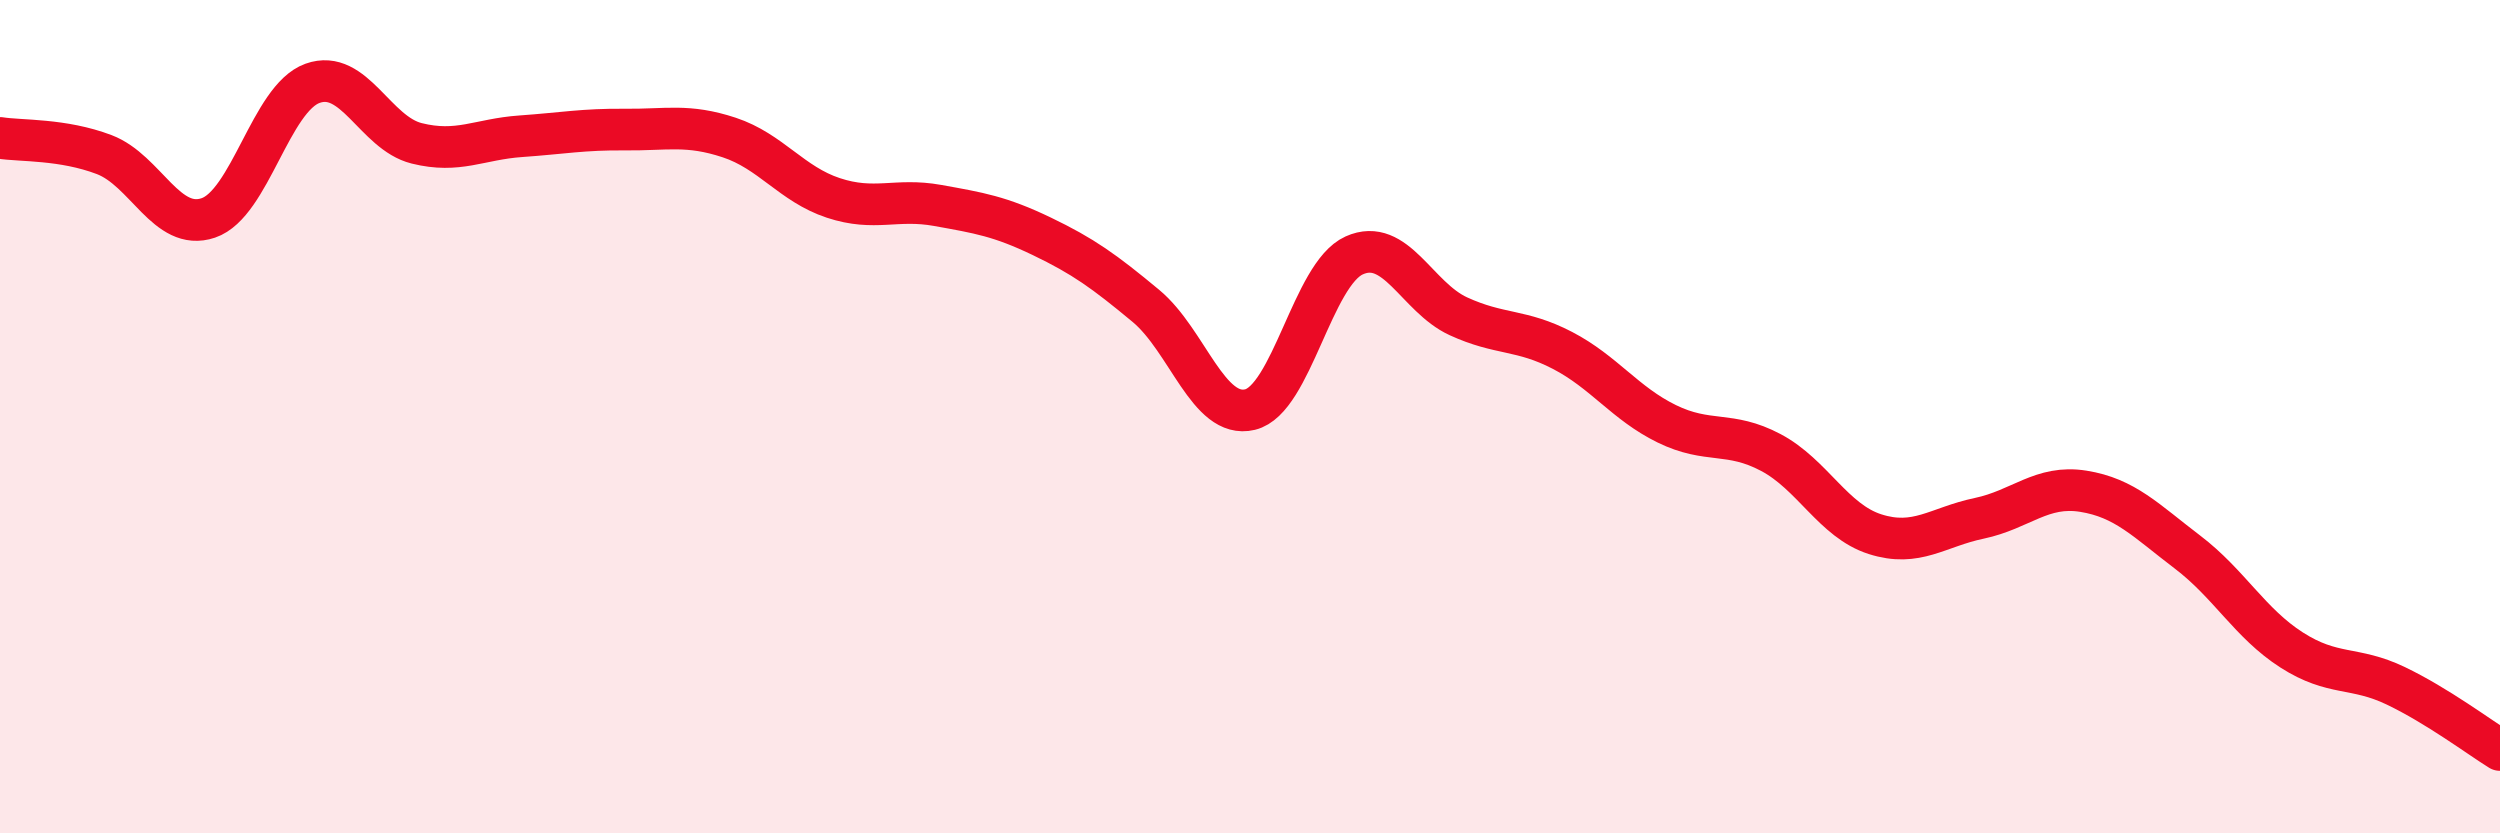
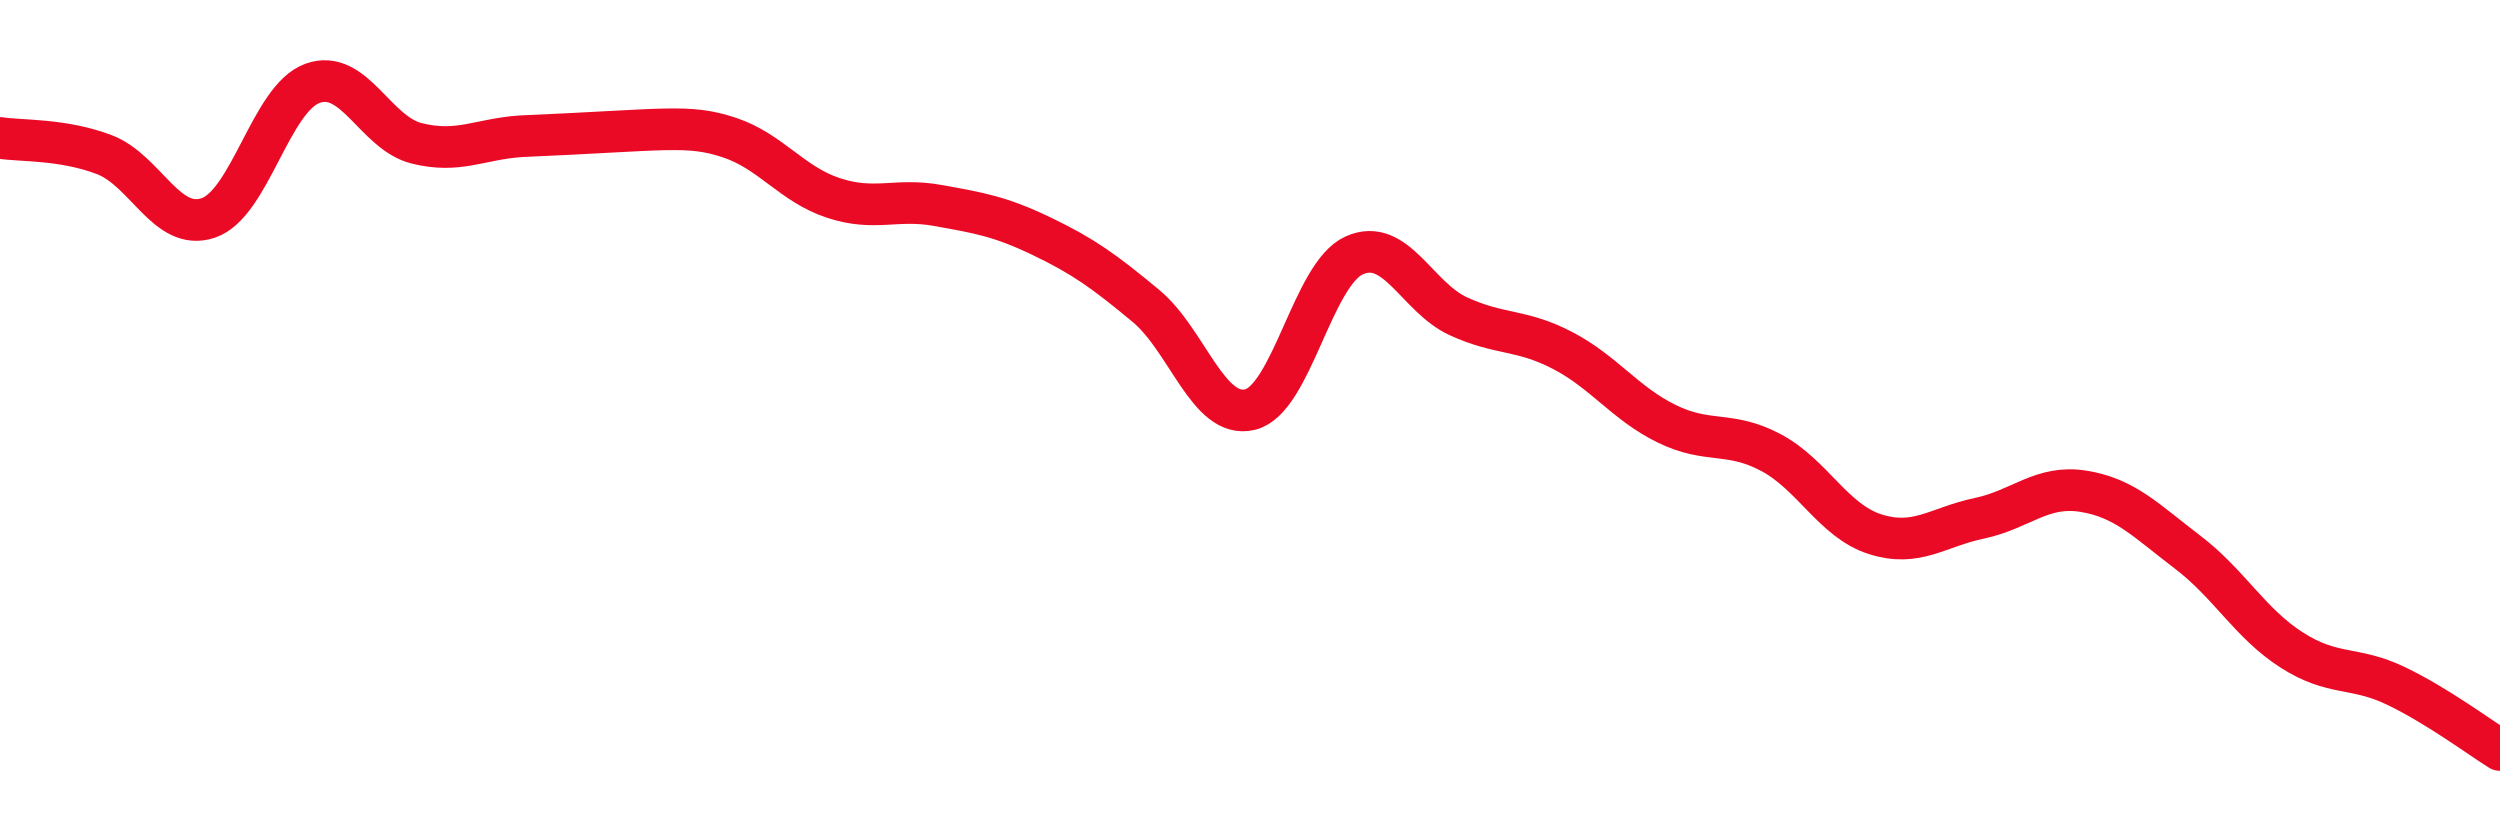
<svg xmlns="http://www.w3.org/2000/svg" width="60" height="20" viewBox="0 0 60 20">
-   <path d="M 0,3.31 C 0.5,3.39 1.5,3.33 2.5,3.71 C 3.5,4.09 4,5.57 5,5.23 C 6,4.89 6.5,2.36 7.5,2 C 8.5,1.64 9,3.19 10,3.44 C 11,3.69 11.5,3.34 12.5,3.27 C 13.5,3.2 14,3.1 15,3.11 C 16,3.12 16.5,2.97 17.5,3.3 C 18.5,3.63 19,4.42 20,4.75 C 21,5.08 21.5,4.75 22.5,4.93 C 23.5,5.11 24,5.19 25,5.67 C 26,6.15 26.5,6.51 27.5,7.34 C 28.5,8.17 29,10.07 30,9.83 C 31,9.59 31.5,6.58 32.5,6.13 C 33.5,5.68 34,7.13 35,7.59 C 36,8.05 36.5,7.89 37.5,8.41 C 38.5,8.93 39,9.68 40,10.17 C 41,10.66 41.5,10.33 42.5,10.86 C 43.5,11.39 44,12.5 45,12.82 C 46,13.14 46.5,12.65 47.5,12.44 C 48.5,12.23 49,11.63 50,11.79 C 51,11.95 51.5,12.49 52.5,13.25 C 53.5,14.01 54,14.96 55,15.6 C 56,16.24 56.5,15.98 57.5,16.46 C 58.5,16.94 59.5,17.69 60,18L60 20L0 20Z" fill="#EB0A25" opacity="0.1" stroke-linecap="round" stroke-linejoin="round" />
-   <path d="M 0,3.31 C 0.5,3.39 1.5,3.33 2.5,3.71 C 3.5,4.09 4,5.57 5,5.23 C 6,4.89 6.5,2.36 7.5,2 C 8.5,1.64 9,3.19 10,3.44 C 11,3.69 11.5,3.34 12.5,3.27 C 13.5,3.2 14,3.1 15,3.11 C 16,3.12 16.5,2.97 17.5,3.3 C 18.5,3.63 19,4.42 20,4.75 C 21,5.08 21.5,4.75 22.5,4.93 C 23.5,5.11 24,5.19 25,5.67 C 26,6.15 26.5,6.51 27.5,7.34 C 28.5,8.17 29,10.07 30,9.83 C 31,9.59 31.5,6.58 32.5,6.13 C 33.5,5.68 34,7.13 35,7.59 C 36,8.05 36.5,7.89 37.5,8.41 C 38.5,8.93 39,9.68 40,10.17 C 41,10.66 41.5,10.33 42.5,10.86 C 43.5,11.39 44,12.5 45,12.82 C 46,13.14 46.5,12.65 47.5,12.44 C 48.5,12.23 49,11.63 50,11.79 C 51,11.95 51.5,12.49 52.5,13.25 C 53.5,14.01 54,14.96 55,15.6 C 56,16.24 56.5,15.98 57.5,16.46 C 58.5,16.94 59.5,17.69 60,18" stroke="#EB0A25" stroke-width="1" fill="none" stroke-linecap="round" stroke-linejoin="round" />
+   <path d="M 0,3.31 C 0.5,3.39 1.5,3.33 2.5,3.71 C 3.5,4.09 4,5.57 5,5.23 C 6,4.89 6.5,2.36 7.5,2 C 8.5,1.64 9,3.19 10,3.44 C 11,3.69 11.5,3.34 12.5,3.27 C 16,3.12 16.5,2.97 17.5,3.3 C 18.5,3.63 19,4.42 20,4.75 C 21,5.08 21.5,4.75 22.5,4.93 C 23.5,5.11 24,5.19 25,5.67 C 26,6.15 26.5,6.51 27.5,7.34 C 28.5,8.17 29,10.07 30,9.83 C 31,9.59 31.5,6.58 32.5,6.13 C 33.5,5.68 34,7.13 35,7.59 C 36,8.05 36.5,7.89 37.5,8.41 C 38.5,8.93 39,9.68 40,10.17 C 41,10.66 41.5,10.33 42.5,10.86 C 43.5,11.39 44,12.5 45,12.82 C 46,13.14 46.5,12.65 47.5,12.44 C 48.5,12.23 49,11.63 50,11.79 C 51,11.95 51.5,12.49 52.5,13.25 C 53.5,14.01 54,14.96 55,15.6 C 56,16.24 56.5,15.98 57.5,16.46 C 58.5,16.94 59.5,17.69 60,18" stroke="#EB0A25" stroke-width="1" fill="none" stroke-linecap="round" stroke-linejoin="round" />
</svg>